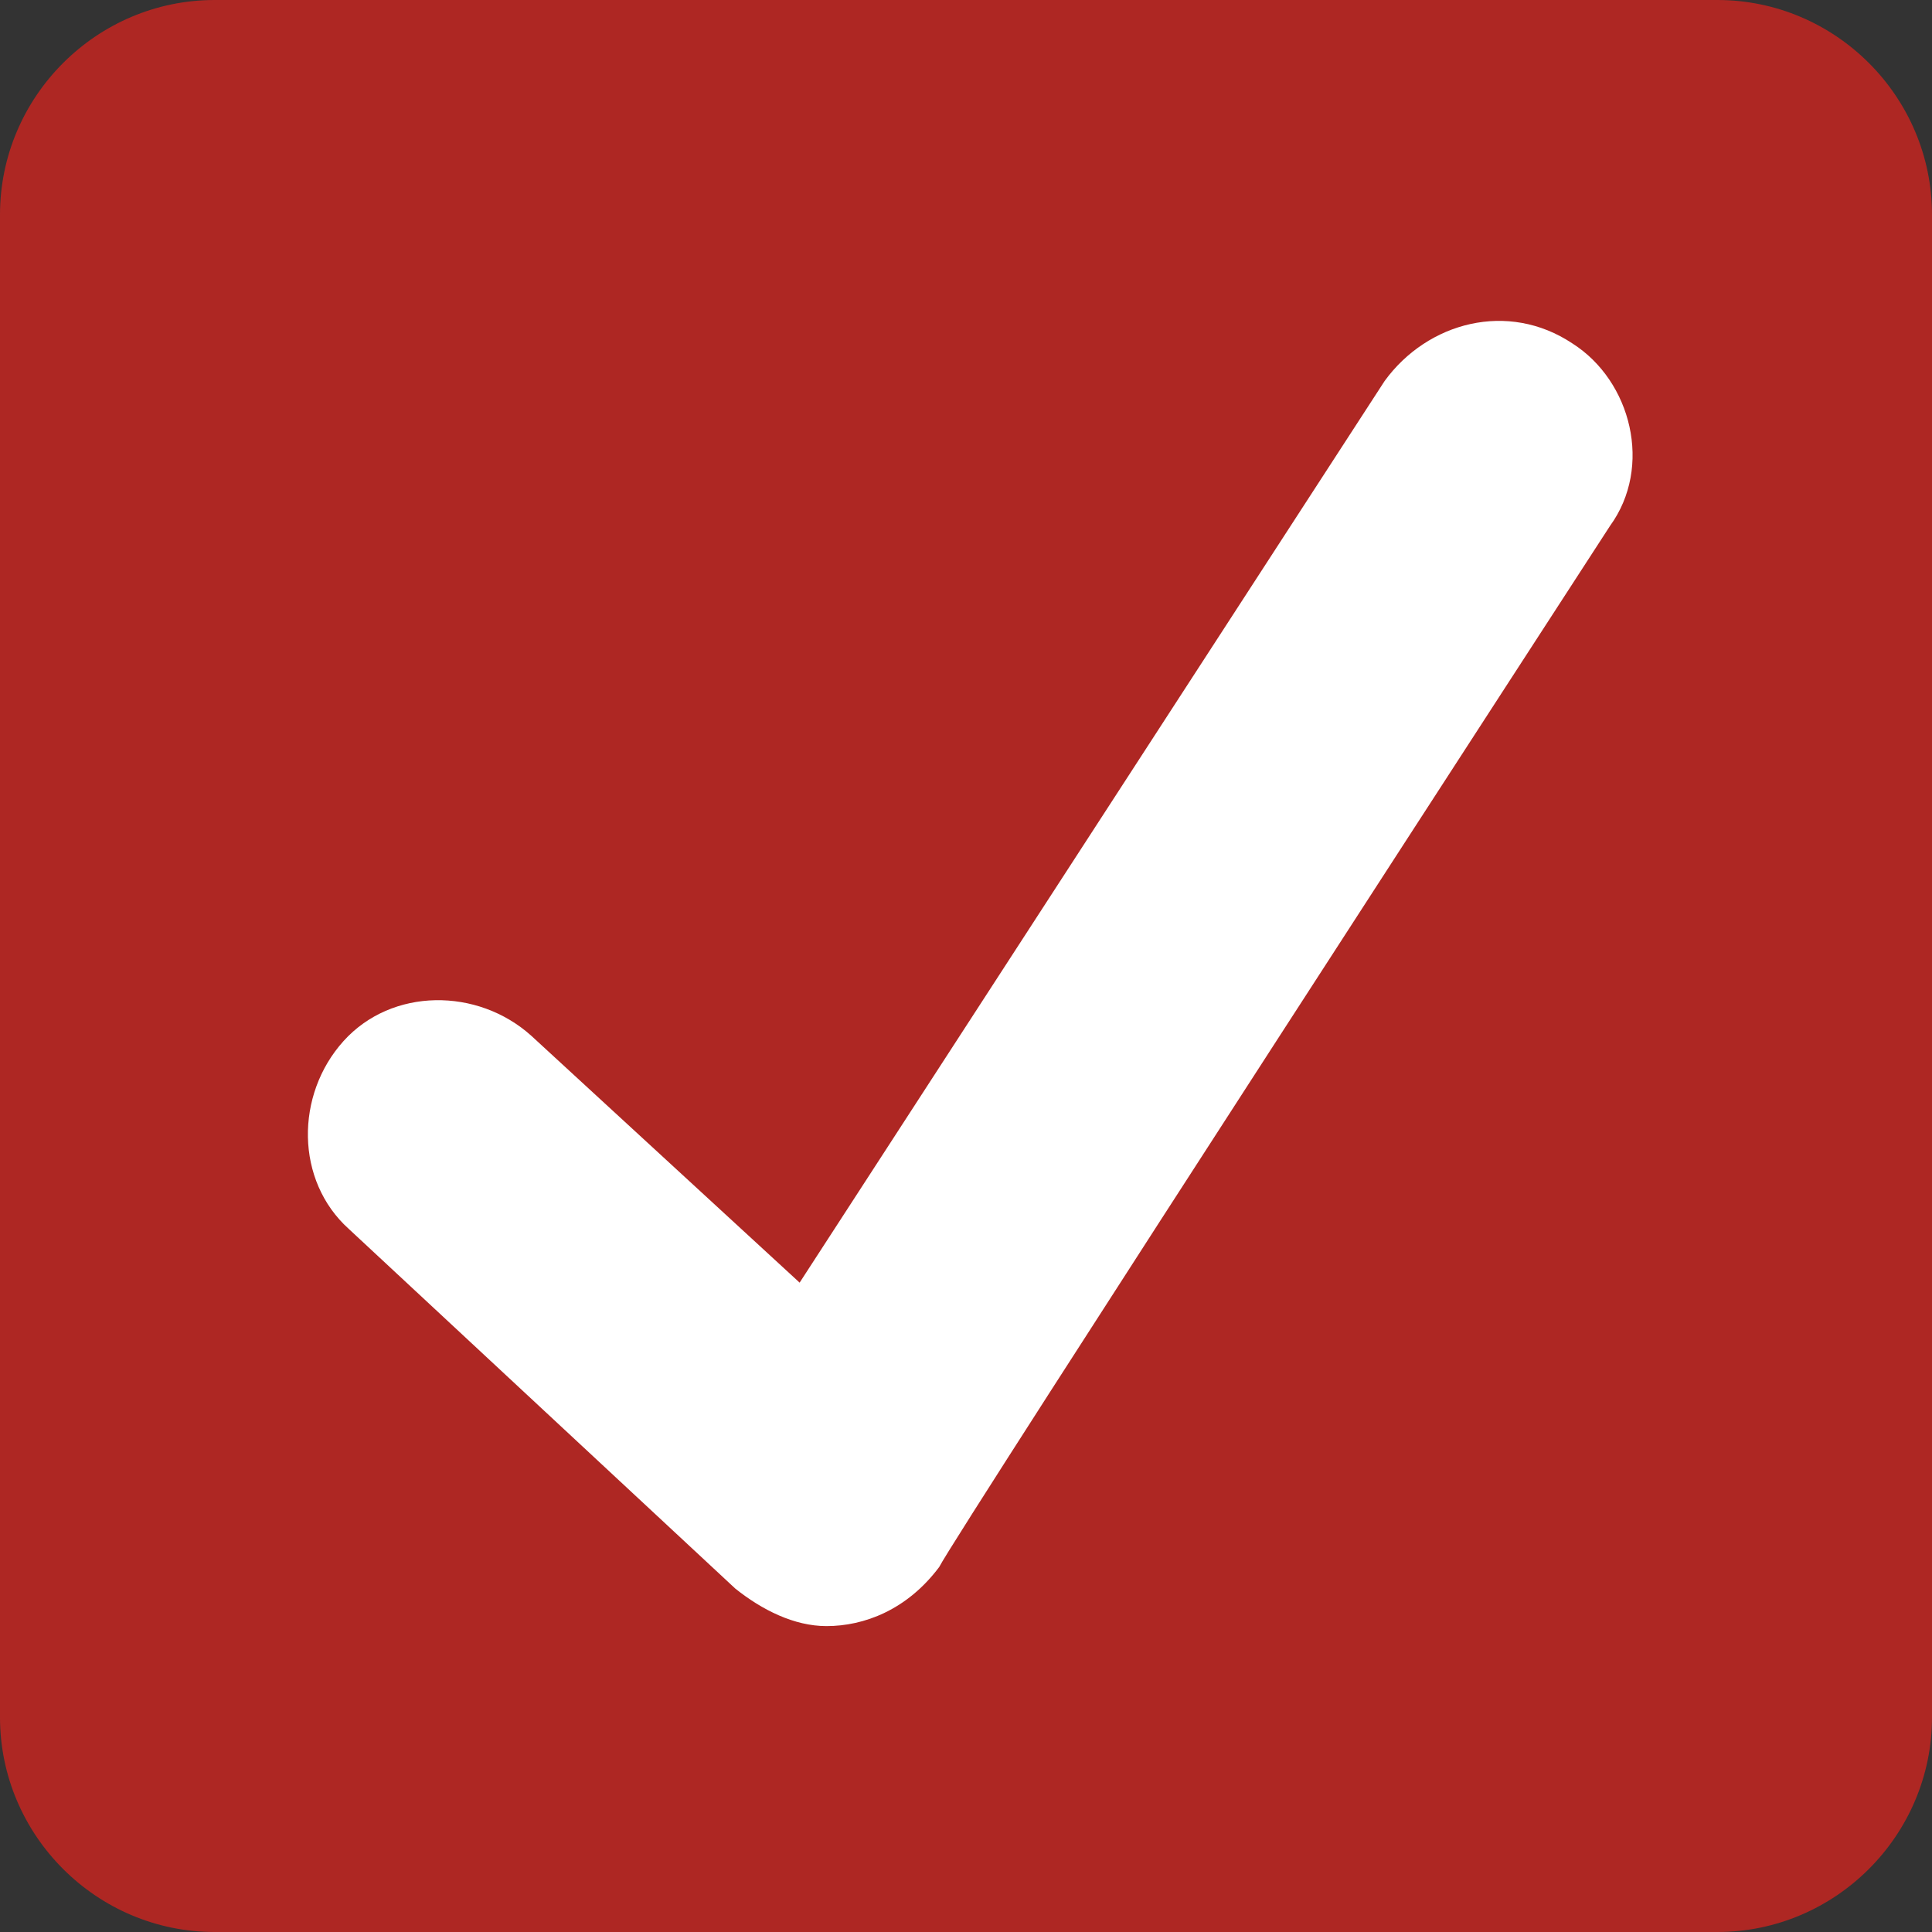
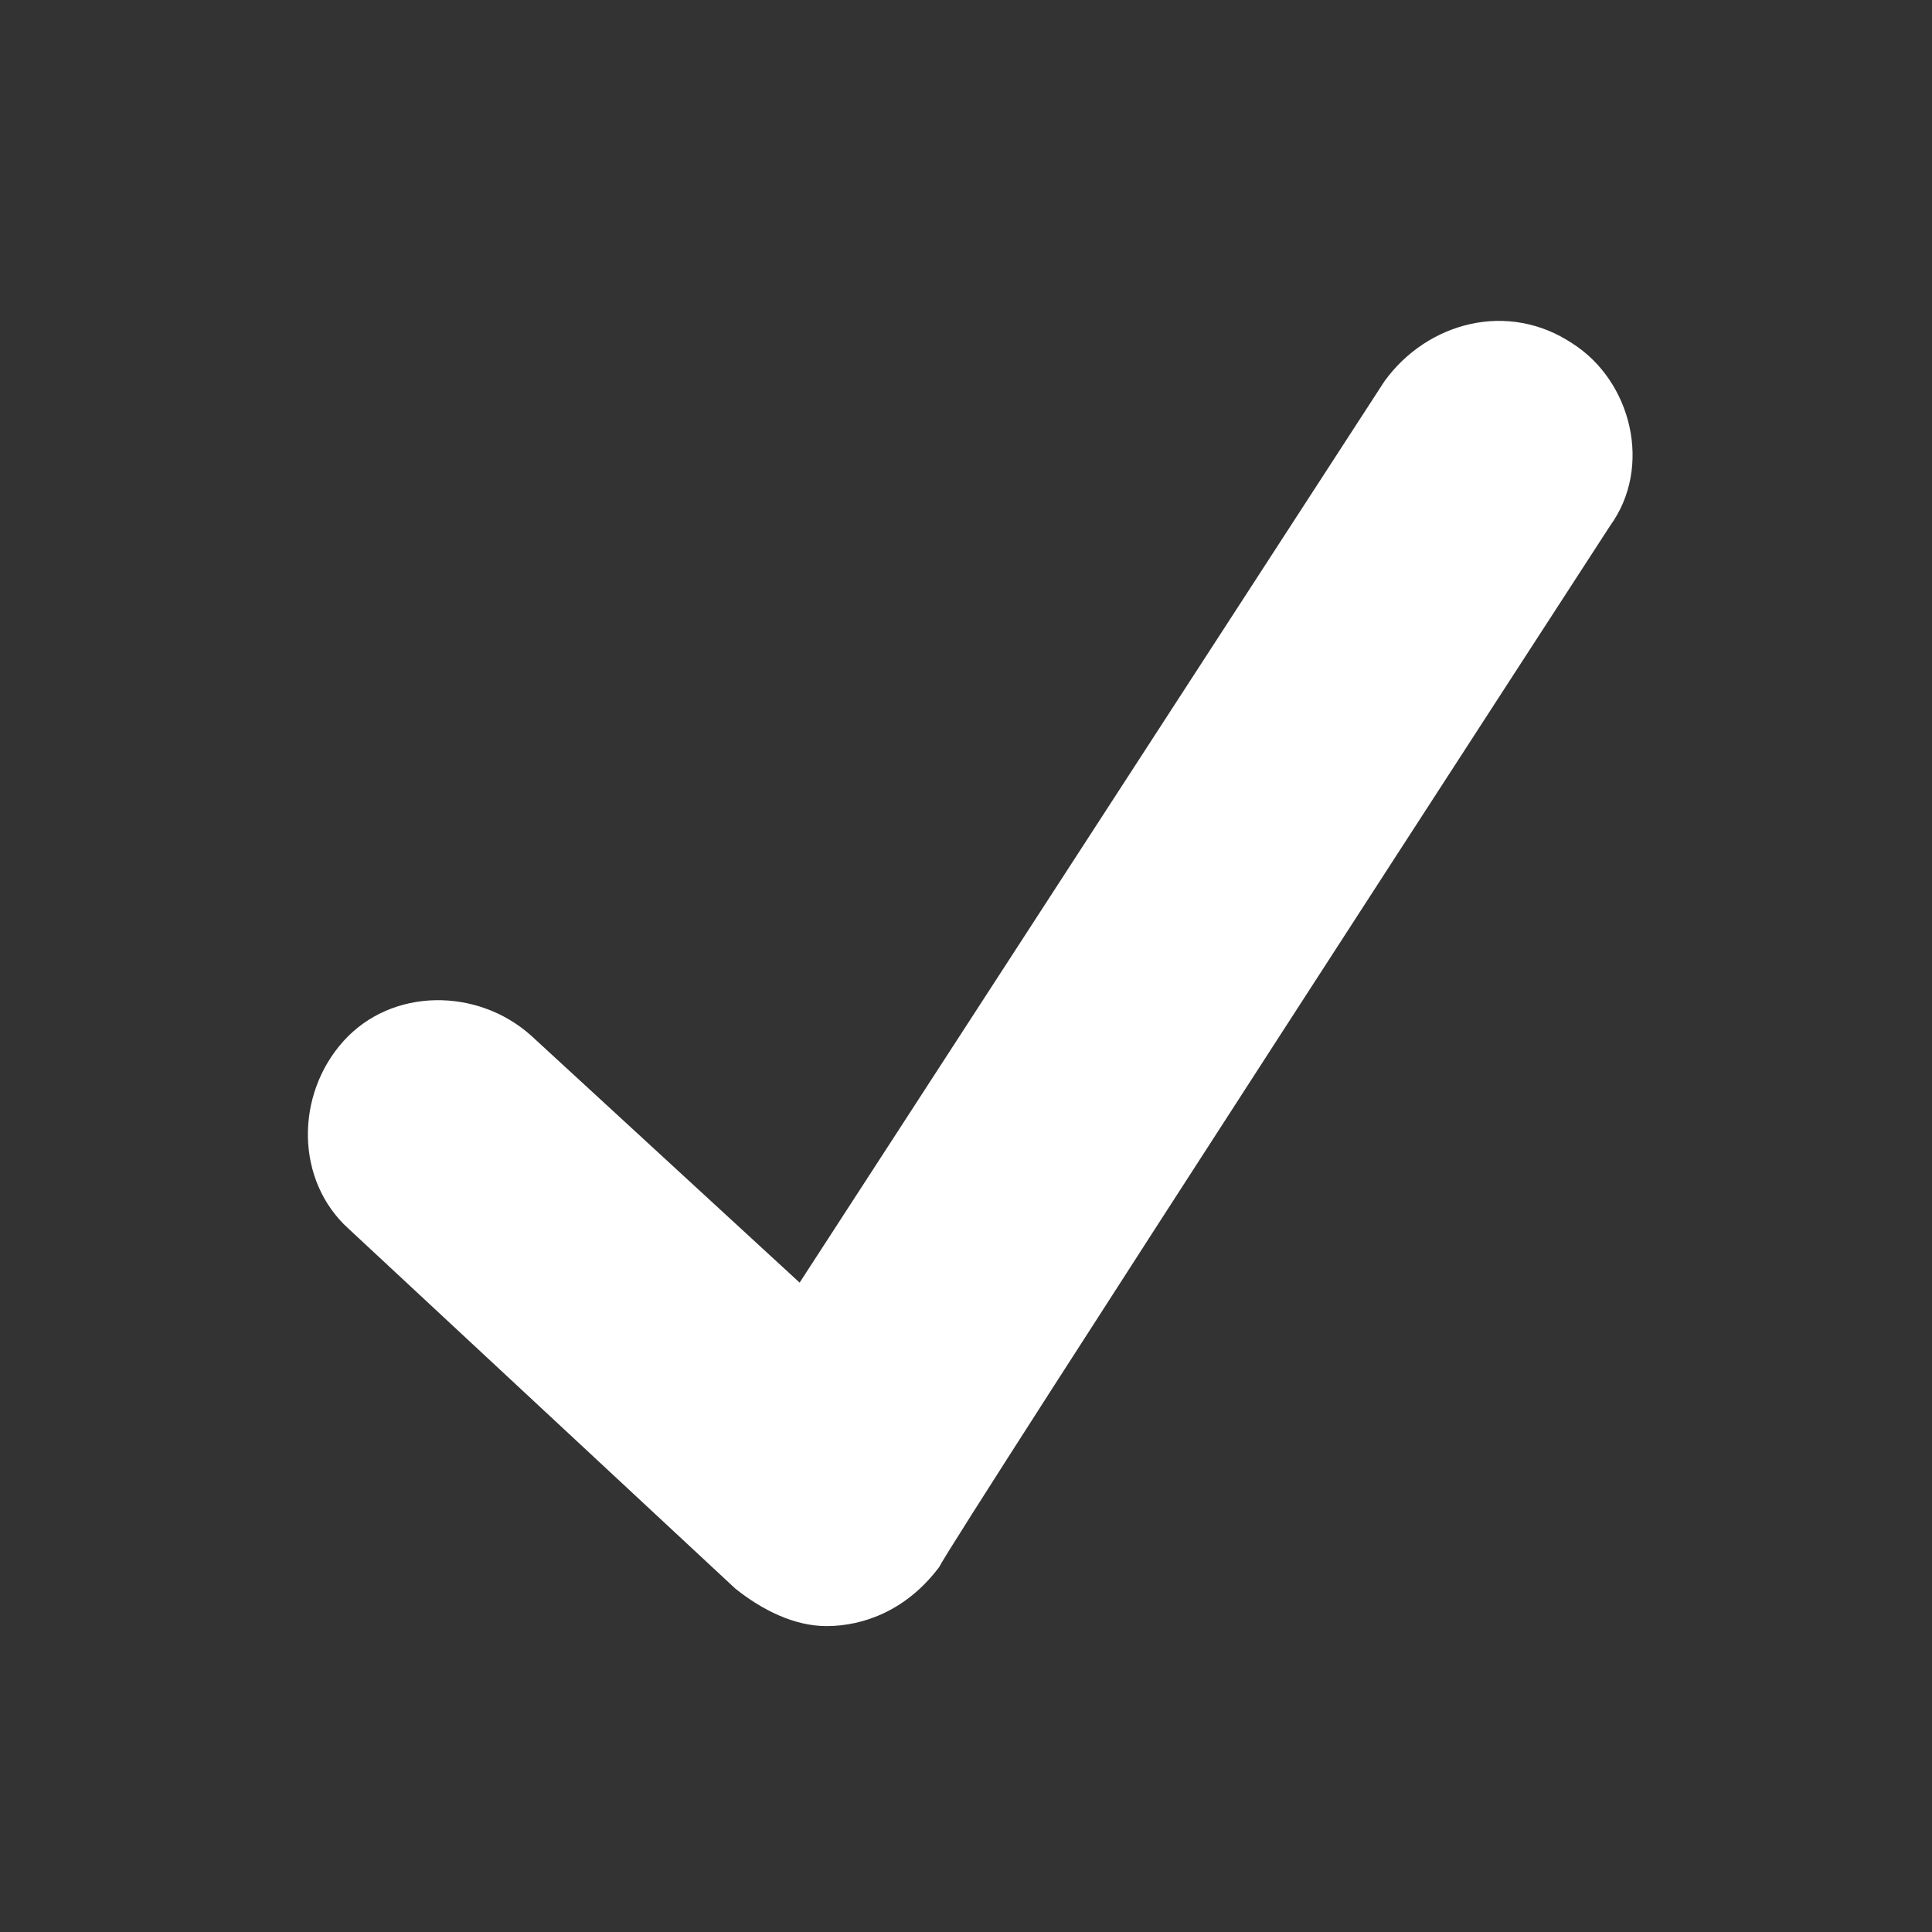
<svg xmlns="http://www.w3.org/2000/svg" version="1.1" id="Layer_1" x="0px" y="0px" viewBox="0 0 36 36" style="enable-background:new 0 0 36 36;" xml:space="preserve">
  <rect x="0" y="0" width="36" height="36" fill="#333333" stroke="none" />
  <style type="text/css">
	.st0{fill:#AE2723;}
	.st1{fill:#FFFFFF;}
</style>
-   <path class="st0" d="M36,32c0,2.2-1.8,4-4,4H4c-2.2,0-4-1.8-4-4V4c0-2.2,1.8-4,4-4h28c2.2,0,4,1.8,4,4V32z" />
  <path class="st1" d="M29.3,6.4c-1.2-0.8-2.7-0.4-3.5,0.7L14.9,23.9l-5-4.6c-1-0.9-2.6-0.9-3.5,0.1c-0.9,1-0.9,2.6,0.1,3.5l7.2,6.7  c0.5,0.4,1.1,0.7,1.7,0.7c0.7,0,1.5-0.3,2.1-1.1C17.8,28.6,30,9.8,30,9.8C30.8,8.7,30.4,7.1,29.3,6.4z" />
</svg>